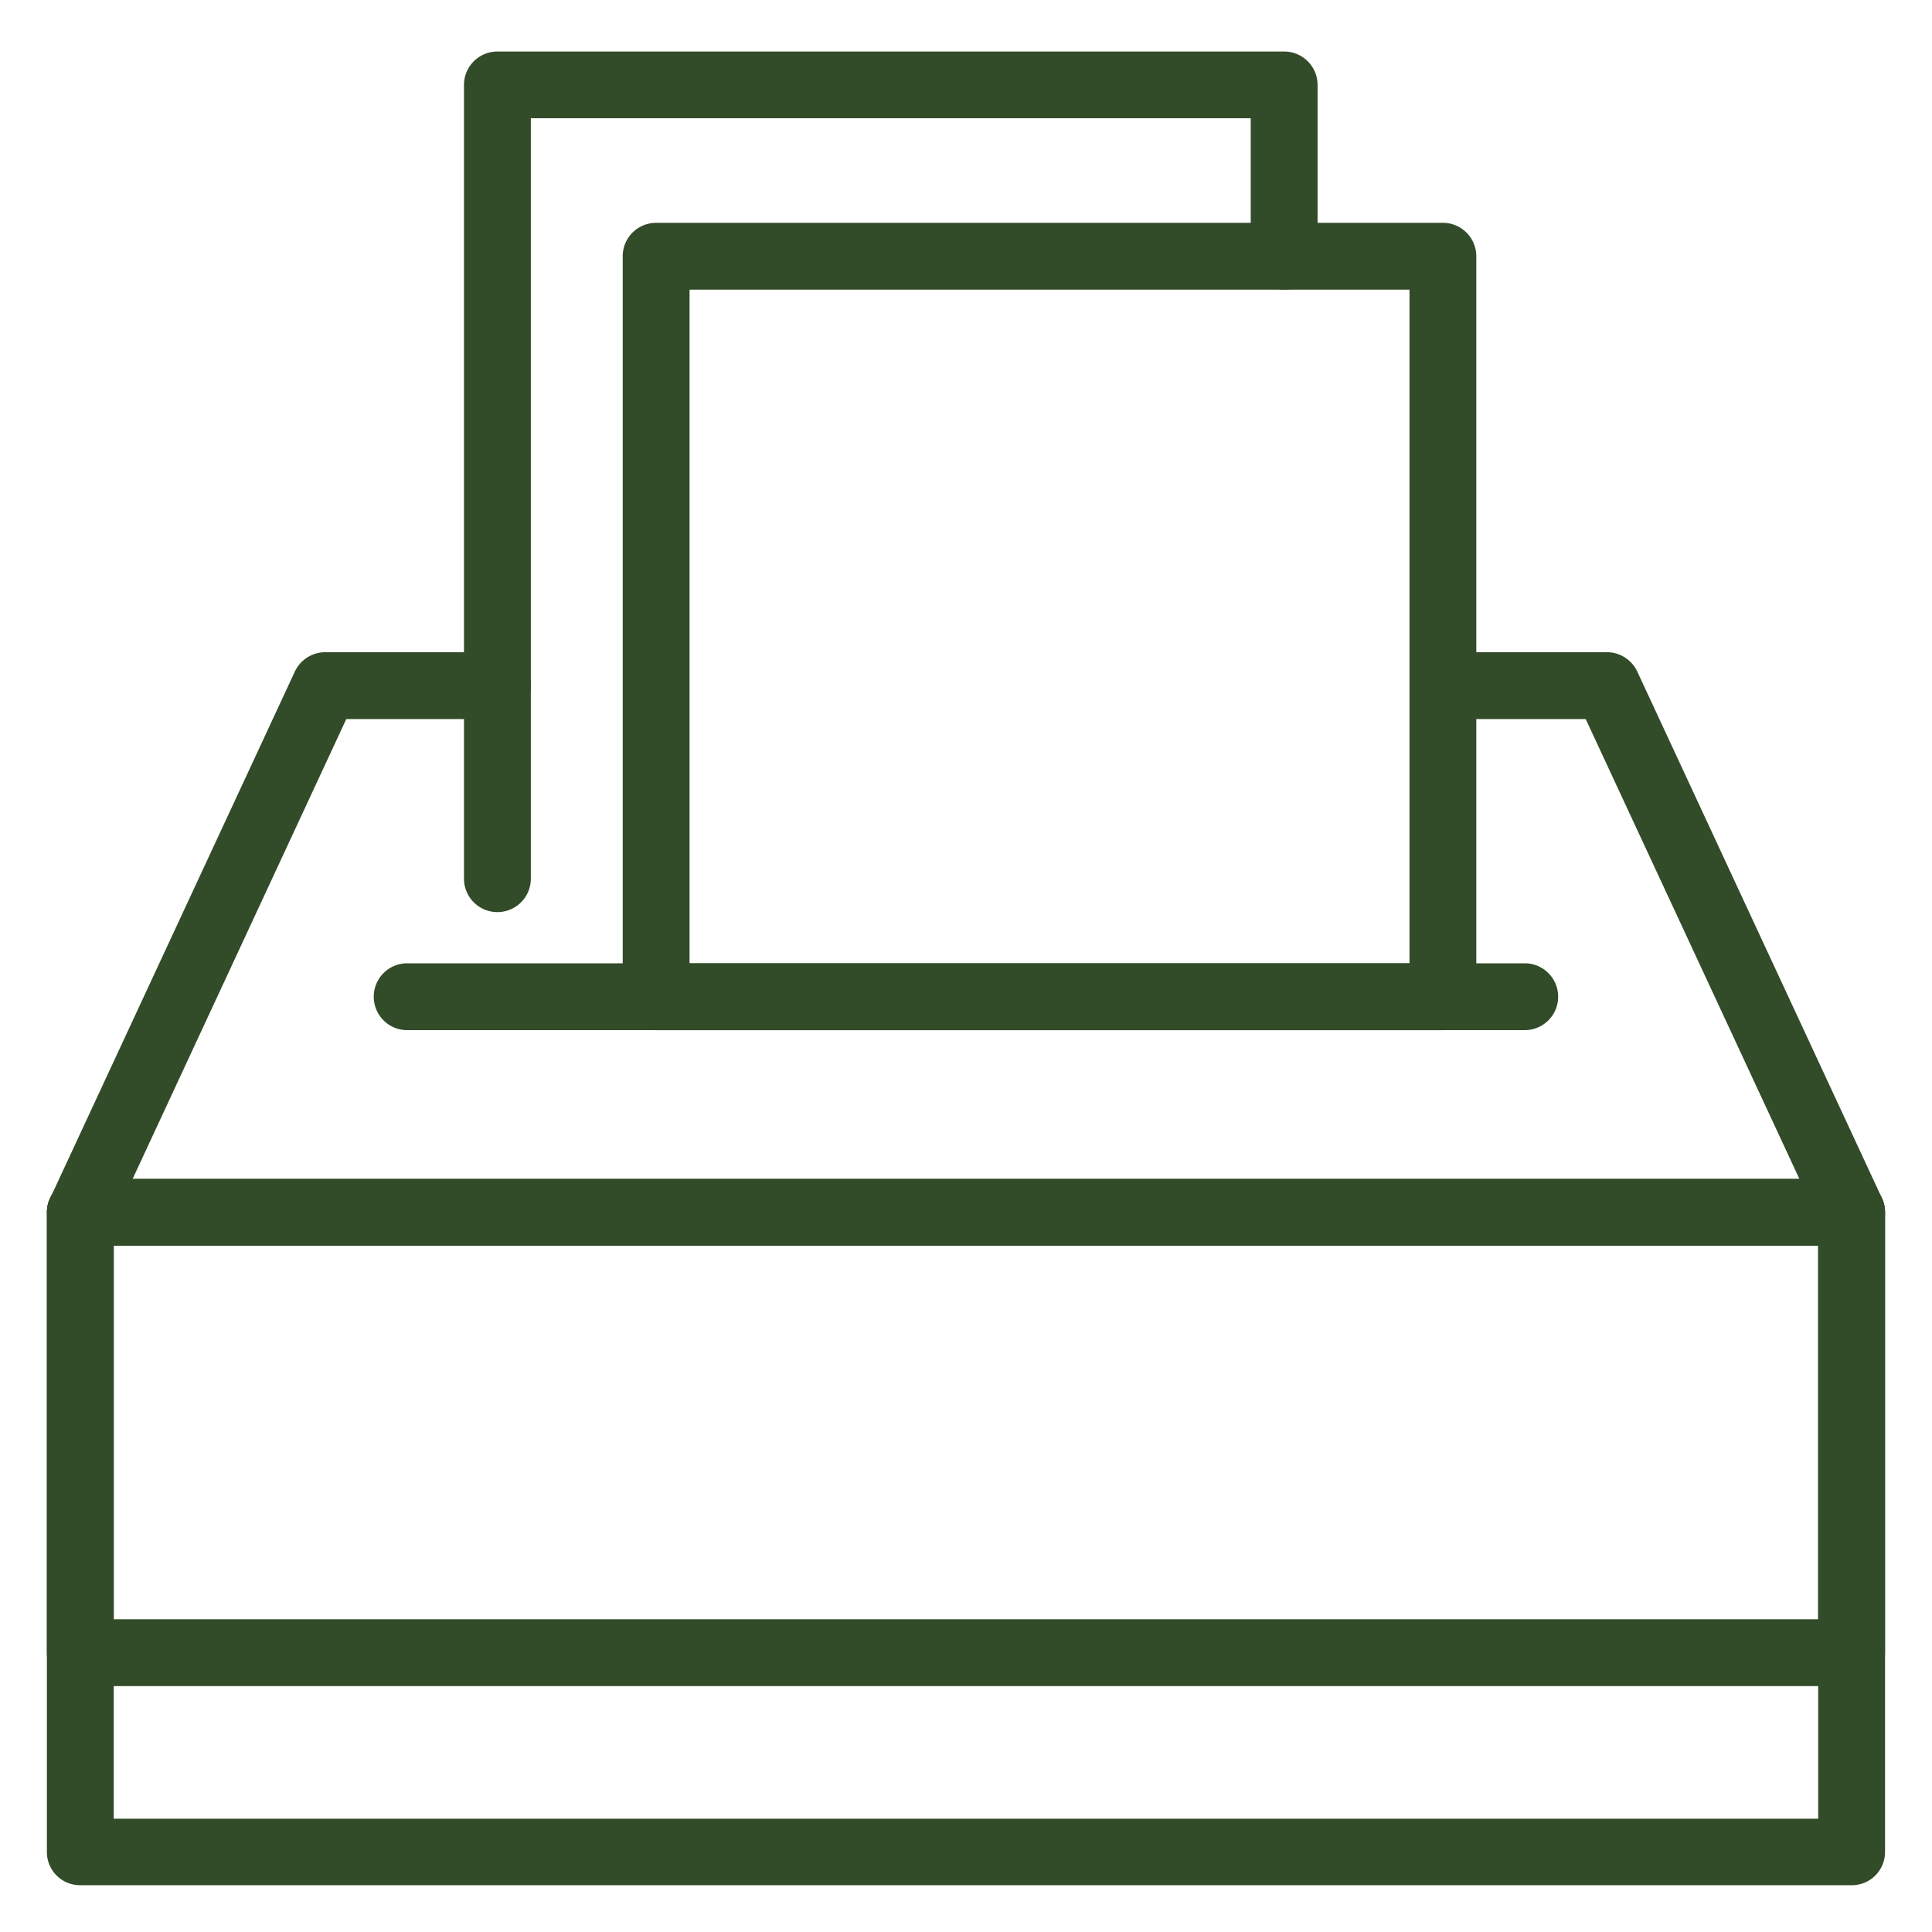
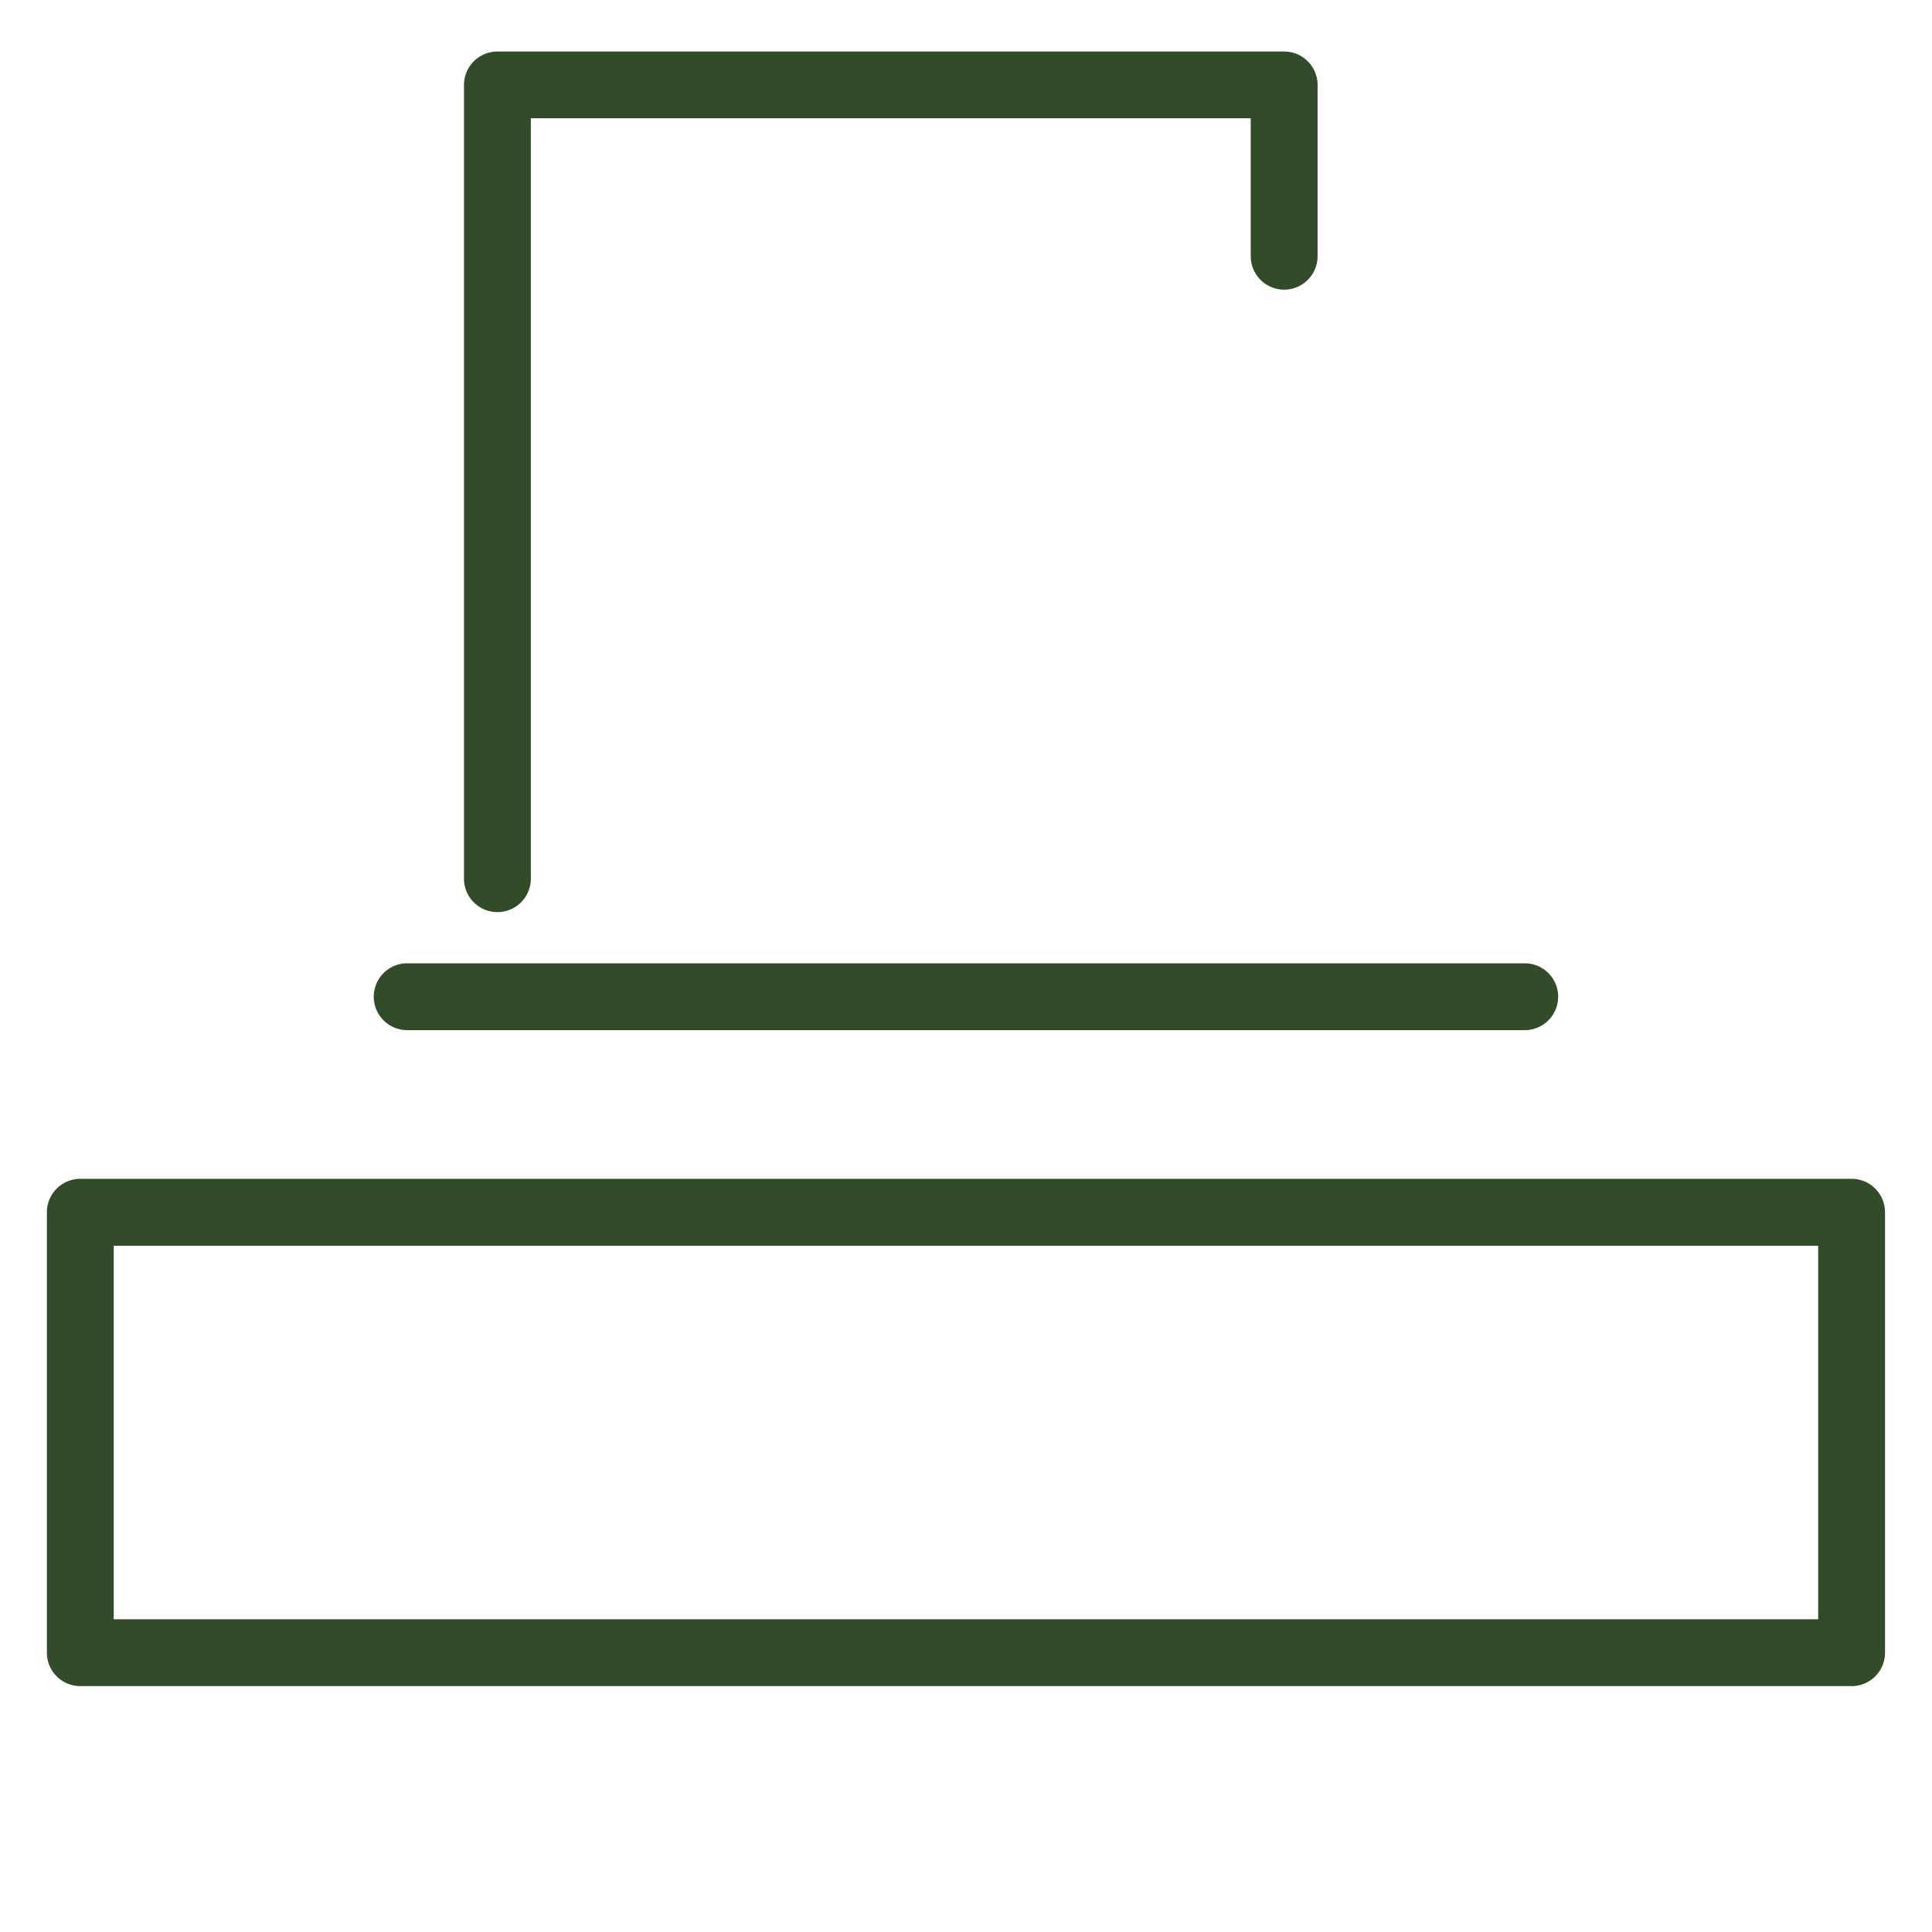
<svg xmlns="http://www.w3.org/2000/svg" width="45" height="45" viewBox="0 0 45 45">
  <g id="hos_icon08" transform="translate(-1209 -3771)">
-     <rect id="icon_guide" data-name="icon guide" width="45" height="45" transform="translate(1209 3771)" fill="none" />
    <g id="그룹_6693" data-name="그룹 6693" transform="translate(1118.387 3741.754)">
-       <path id="패스_10643" data-name="패스 10643" d="M133.742,50.137H92.483a.772.772,0,0,1-.778-.77v-14.9a.779.779,0,0,1,.778-.778h41.258a.779.779,0,0,1,.778.778v14.9A.772.772,0,0,1,133.742,50.137Zm-40.48-1.549h39.7V35.241h-39.7Z" transform="translate(0 23.019)" fill="#324b28" />
      <path id="패스_10644" data-name="패스 10644" d="M133.742,45.5H92.483a.779.779,0,0,1-.778-.778V34.462a.779.779,0,0,1,.778-.778h41.258a.779.779,0,0,1,.778.778V44.72A.779.779,0,0,1,133.742,45.5Zm-40.48-1.557h39.7v-8.7h-39.7Z" transform="translate(0 23.019)" fill="#324b28" />
-       <path id="패스_10645" data-name="패스 10645" d="M92.482,46a.757.757,0,0,1-.324-.073.777.777,0,0,1-.381-1.03l5.7-12.269a.785.785,0,0,1,.705-.454H102.2a.778.778,0,1,1,0,1.557H98.677l-5.49,11.815A.78.78,0,0,1,92.482,46Z" transform="translate(0.002 12.263)" fill="#324b28" />
-       <path id="패스_10646" data-name="패스 10646" d="M105.917,46a.78.78,0,0,1-.705-.454l-5.49-11.815H96.4a.778.778,0,0,1,0-1.557h3.819a.785.785,0,0,1,.706.454l5.7,12.269a.78.78,0,0,1-.705,1.1Z" transform="translate(27.825 12.263)" fill="#324b28" />
      <path id="패스_10647" data-name="패스 10647" d="M119.452,34.622H93.422a.778.778,0,0,1,0-1.557h26.03a.778.778,0,1,1,0,1.557Z" transform="translate(6.675 18.618)" fill="#324b28" />
-       <path id="패스_10648" data-name="패스 10648" d="M112.464,49.743H94.137a.779.779,0,0,1-.778-.778V31.716a.779.779,0,0,1,.778-.778h18.326a.779.779,0,0,1,.778.778V48.964A.779.779,0,0,1,112.464,49.743ZM94.916,48.186h16.769V32.495H94.916Z" transform="translate(11.758 3.498)" fill="#324b28" />
      <path id="패스_10649" data-name="패스 10649" d="M93.681,50.491a.779.779,0,0,1-.778-.778V31.224a.779.779,0,0,1,.778-.778h18.326a.779.779,0,0,1,.778.778v3.99a.778.778,0,0,1-1.557,0V32H94.46v17.71A.779.779,0,0,1,93.681,50.491Z" transform="translate(8.517 0)" fill="#324b28" />
    </g>
  </g>
</svg>